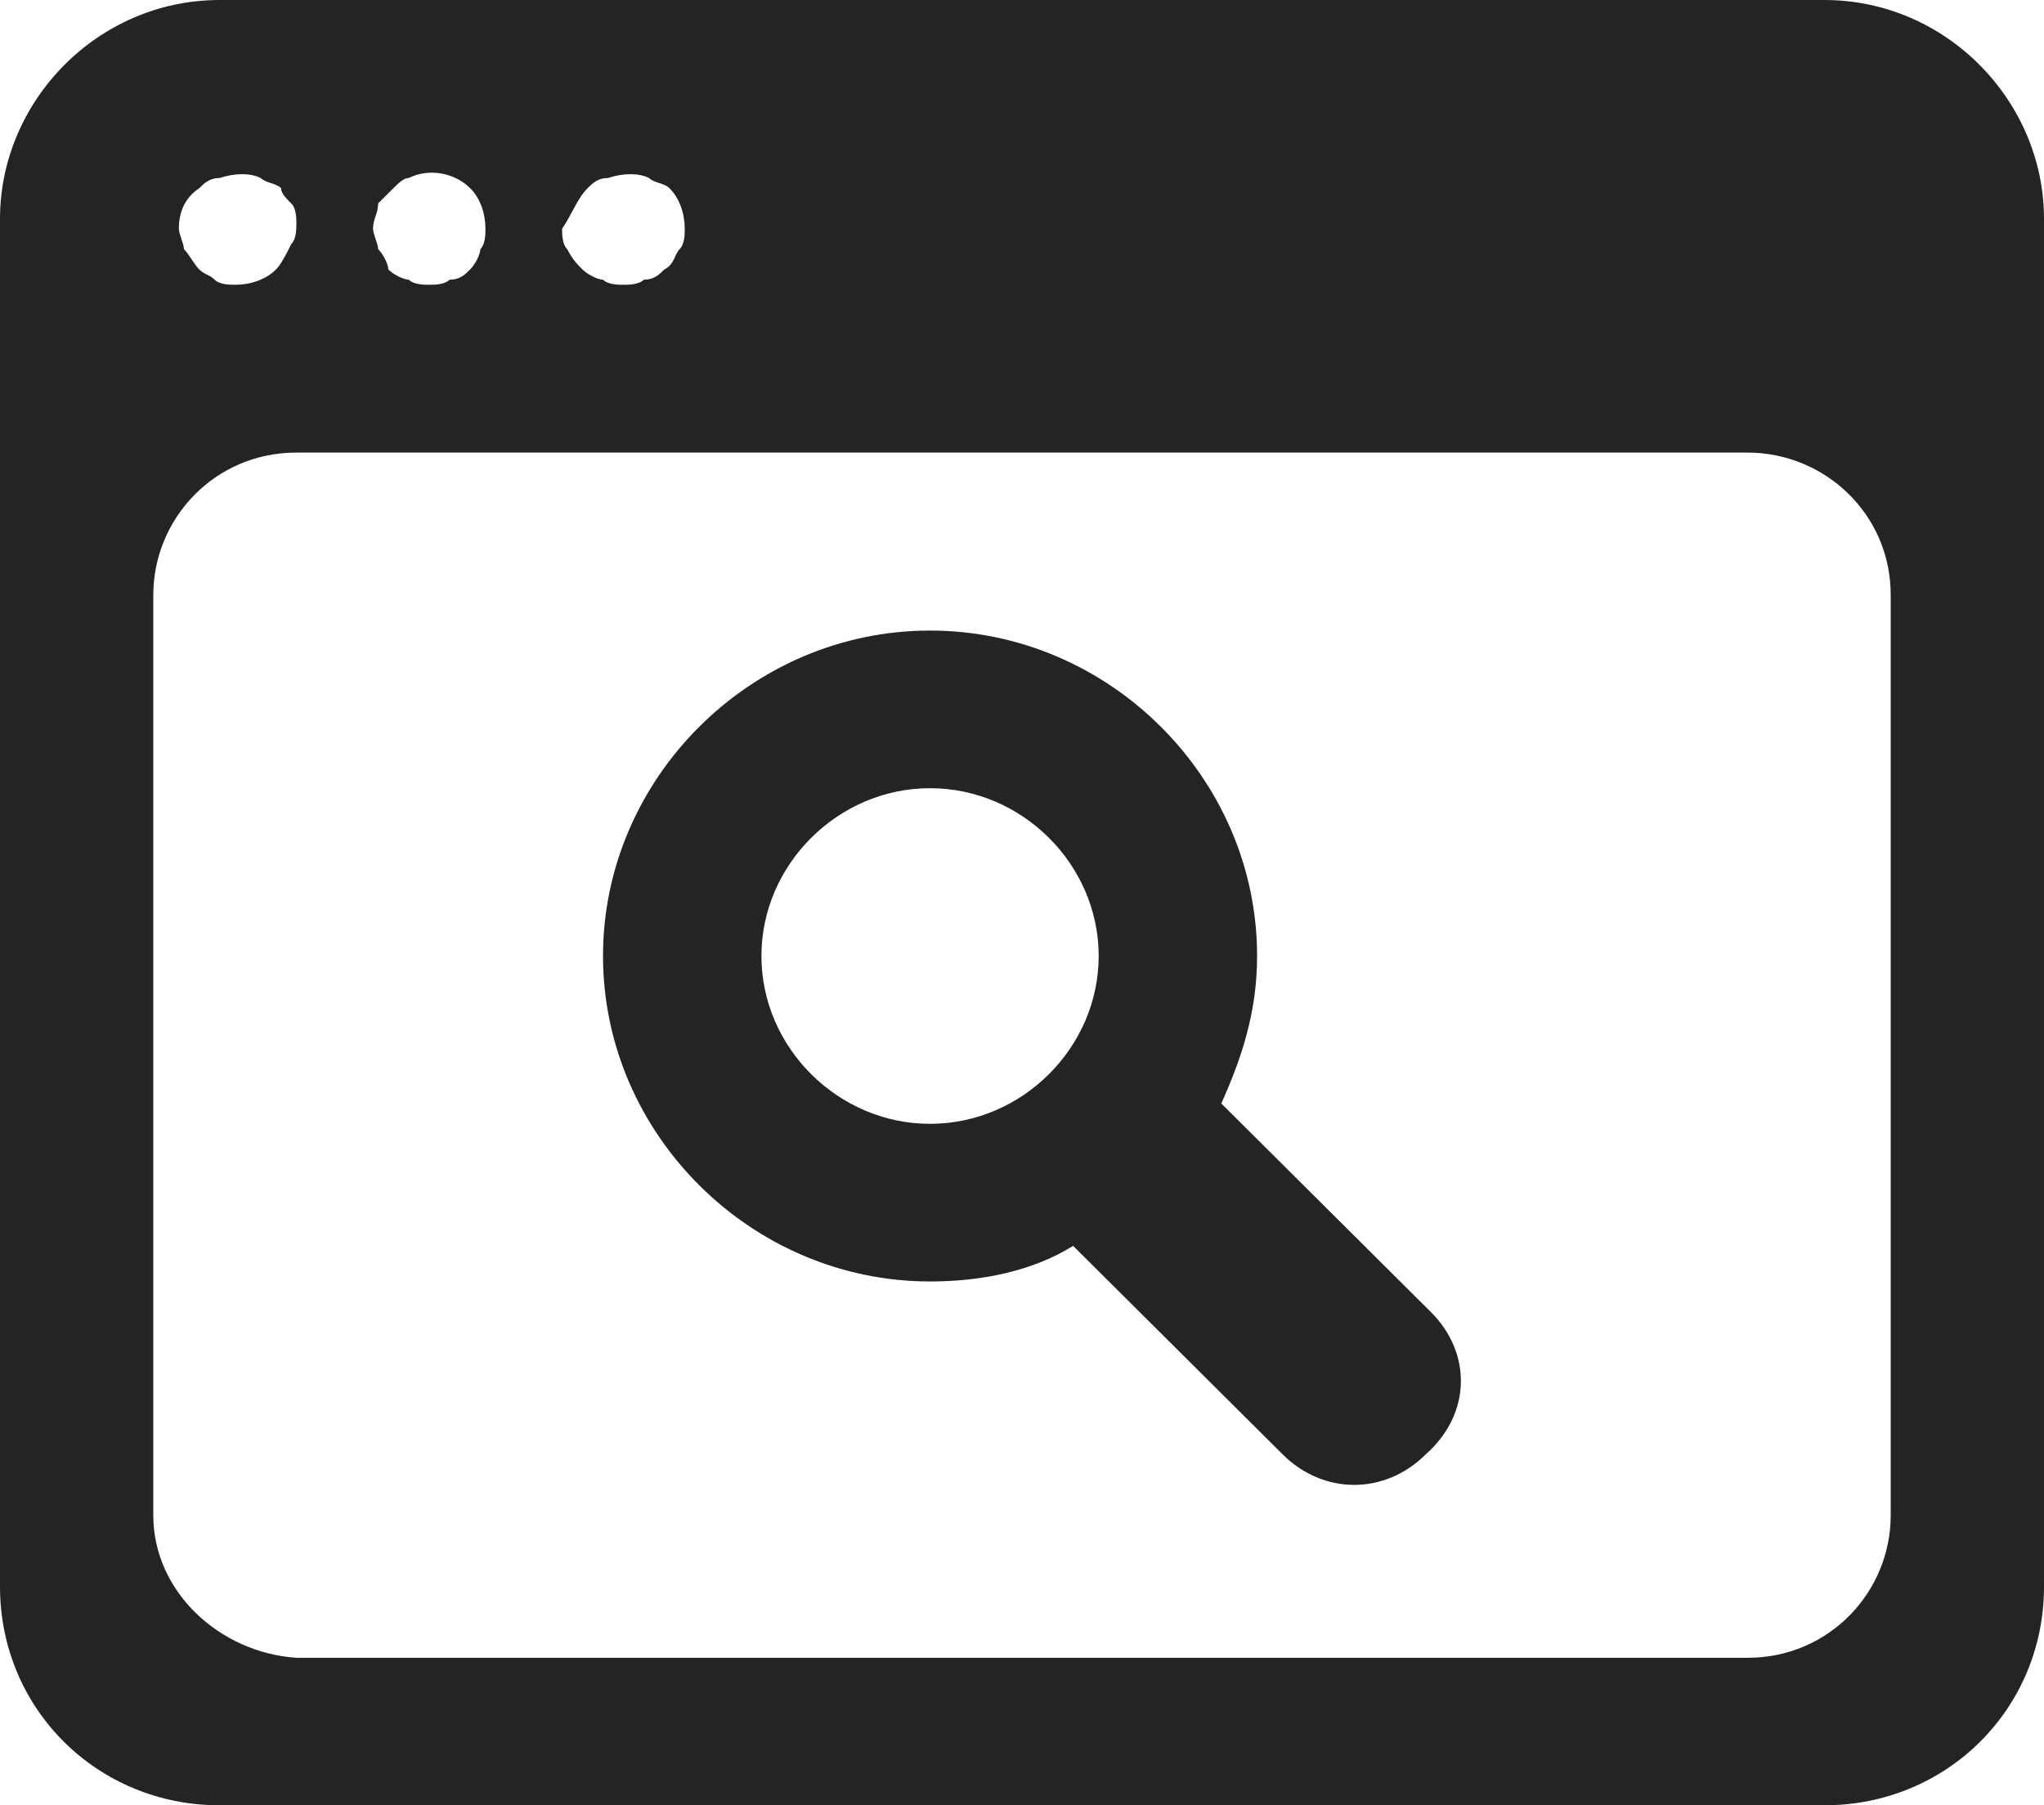
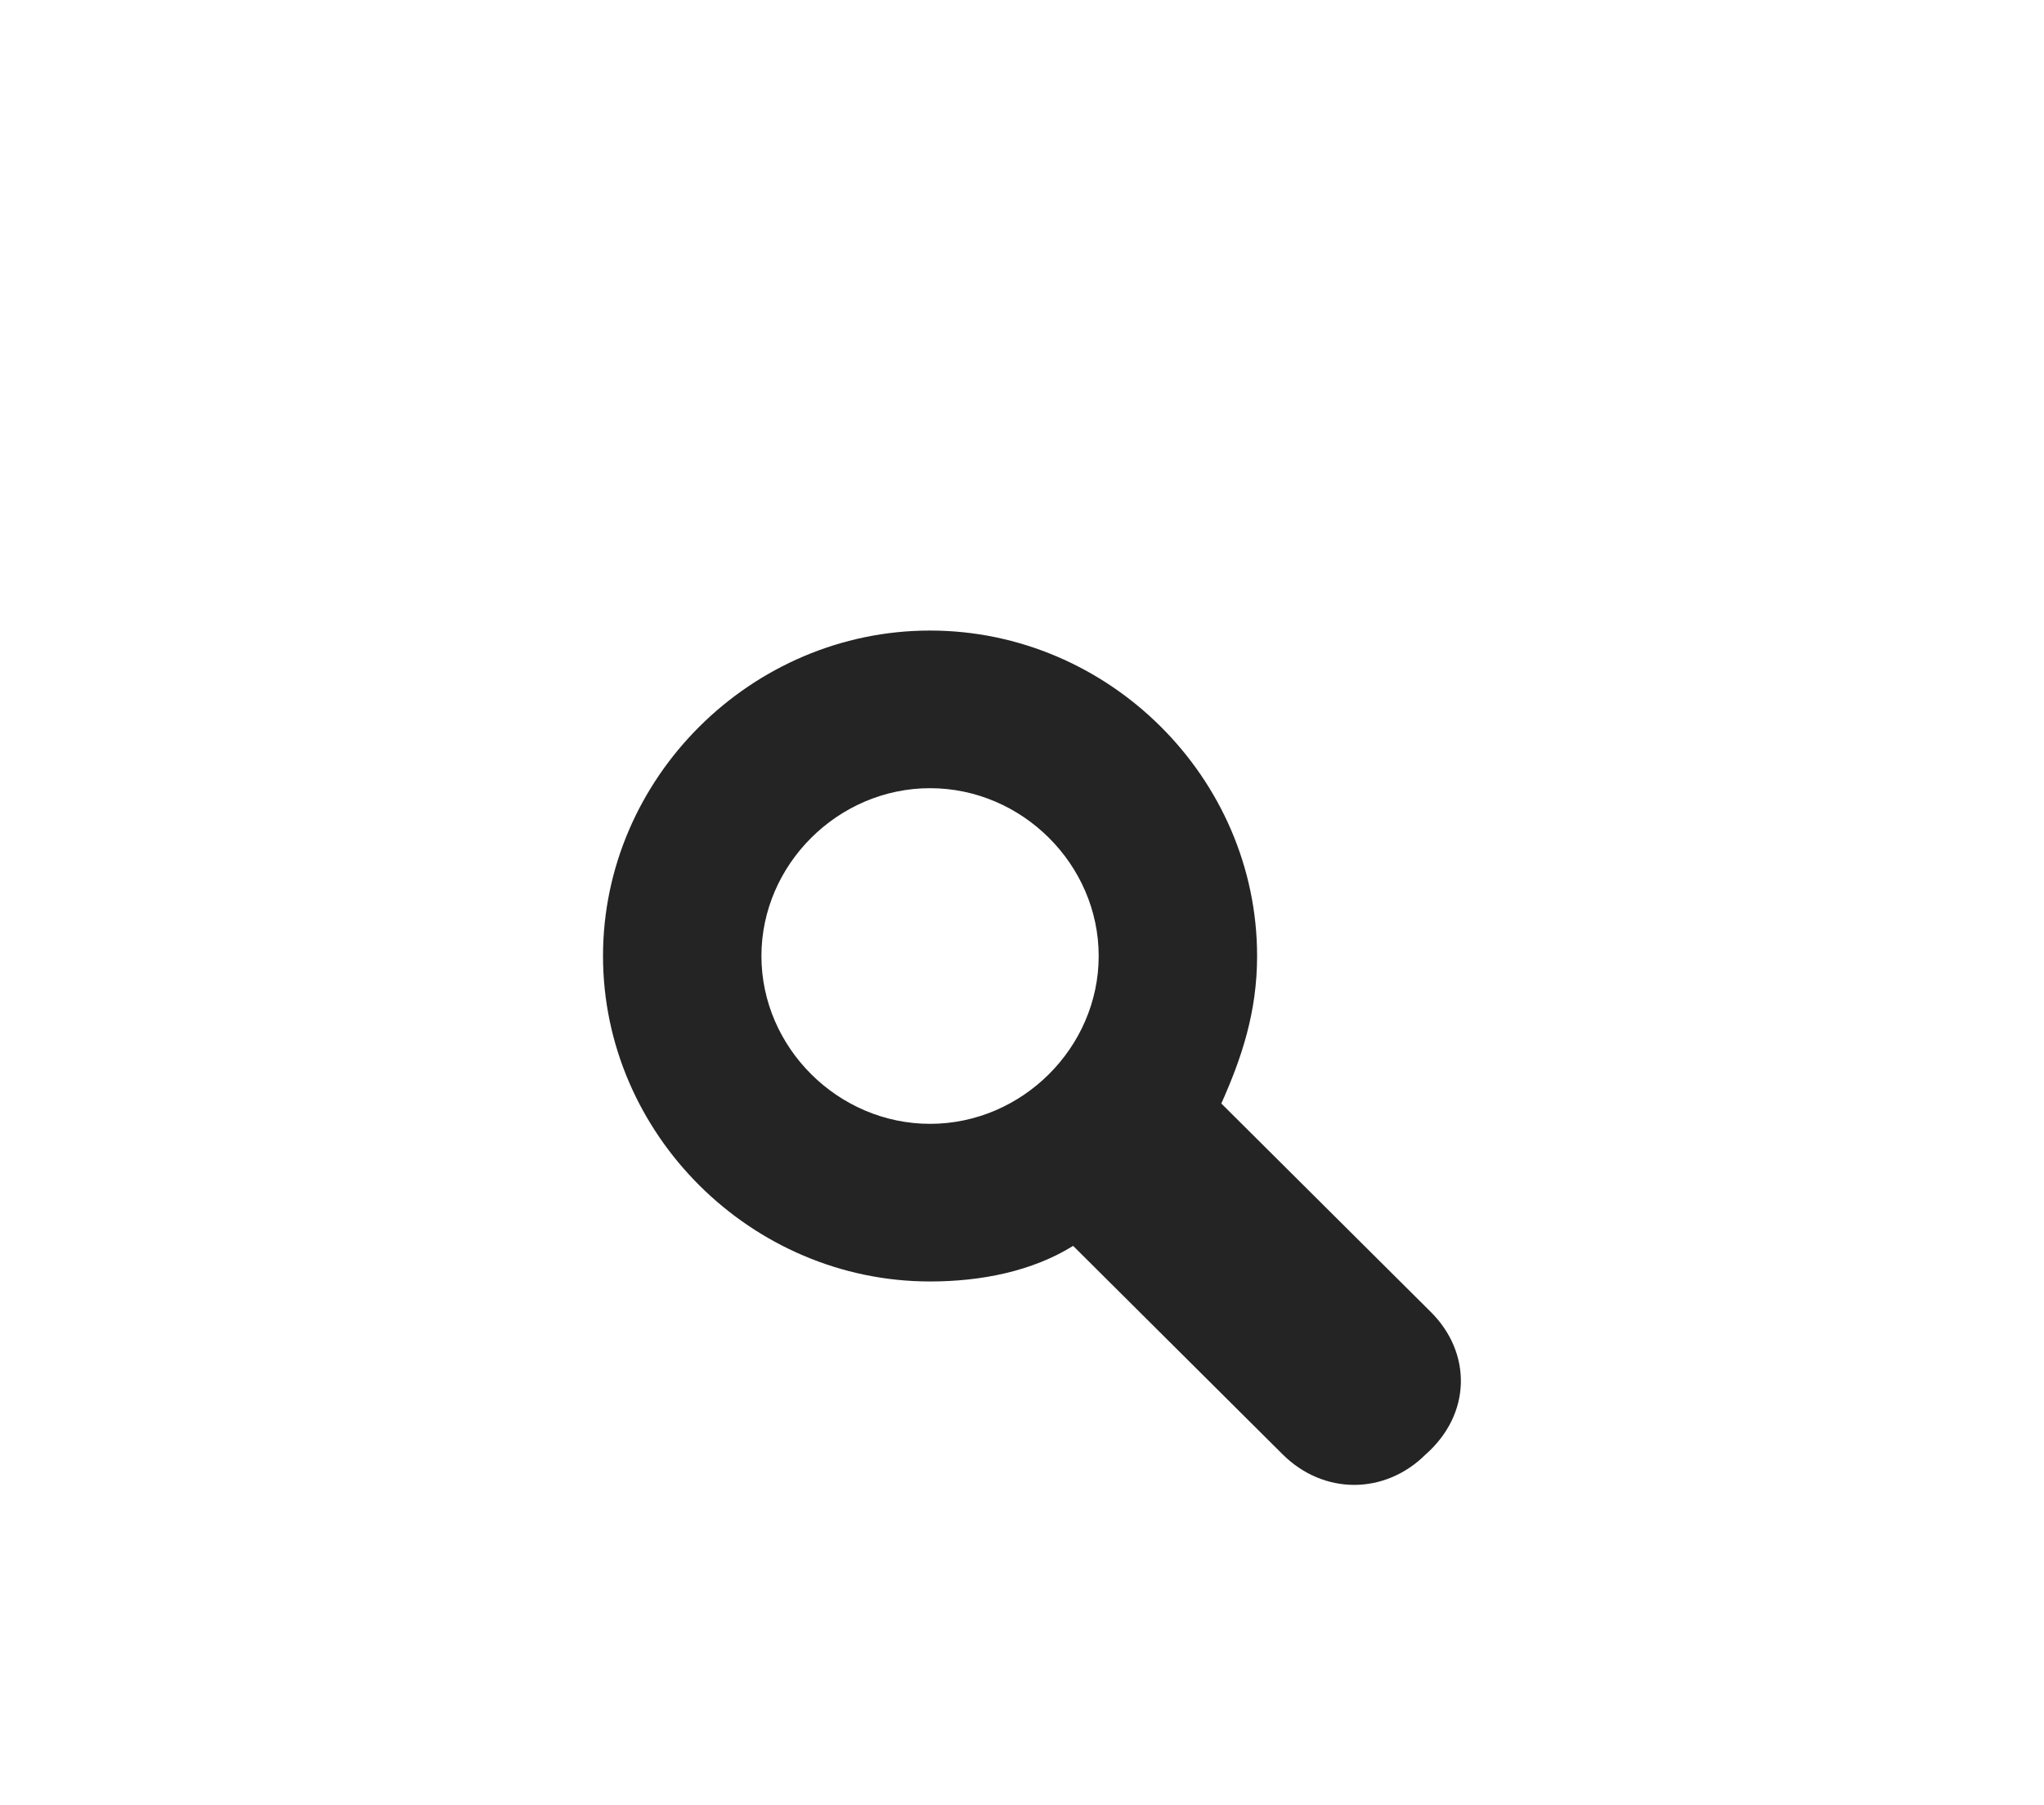
<svg xmlns="http://www.w3.org/2000/svg" fill="none" height="53" viewBox="0 0 60 53" width="60">
  <g fill="#242424">
-     <path d="m53.55 0h-47.1c-3.6 0-6.45 2.986-6.45 6.42v40.161c0 3.583 2.85 6.42 6.45 6.42h47.1c3.6 0 6.45-2.837 6.45-6.42v-40.161c0-3.434-2.85-6.42-6.45-6.42zm-36.3 5.524c.15-.149.3-.299.6-.299.45-.149.9-.149 1.2 0 .15.149.45.149.6.299.3.299.45.746.45 1.194 0 .149 0 .448-.15.597-.15.149-.15.448-.45.597-.15.149-.3.299-.6.299-.15.149-.45.149-.6.149s-.45 0-.6-.149c-.15 0-.45-.149-.6-.299-.15-.149-.3-.299-.45-.597-.15-.149-.15-.448-.15-.597.3-.448.45-.896.75-1.194zm-6.15.448c.15-.149.3-.299.45-.448.15-.149.3-.299.45-.299.6-.299 1.35-.149 1.8.299.3.299.45.746.45 1.194 0 .149 0 .448-.15.597 0 .149-.15.448-.3.597-.15.149-.3.299-.6.299-.15.149-.45.149-.6.149s-.45 0-.6-.149c-.15 0-.45-.149-.6-.299 0-.149-.15-.448-.3-.597 0-.149-.15-.448-.15-.597 0-.299.15-.448.15-.746zm-5.25-.448c.15-.149.3-.299.6-.299.45-.149.9-.149 1.2 0 .15.149.45.149.6.299 0 .149.15.299.3.448.15.149.15.448.15.597 0 .149 0 .448-.15.597-.15.299-.3.597-.45.746-.3.299-.75.448-1.2.448-.15 0-.45 0-.6-.149-.15-.149-.3-.149-.45-.299-.15-.149-.3-.448-.45-.597 0-.149-.15-.448-.15-.597 0-.448.15-.896.6-1.194zm49.65 38.966c0 2.24-1.8 4.18-4.2 4.18h-42.6c-2.25-.149-4.2-1.941-4.2-4.18v-27.023c0-2.239 1.8-4.18 4.2-4.18h42.6c2.25 0 4.2 1.792 4.2 4.18z" />
    <path d="m42.001 38.518-6.15-6.121c.6-1.344 1.05-2.687 1.05-4.33 0-5.225-4.35-9.555-9.6-9.555s-9.6 4.33-9.6 9.555c0 5.225 4.35 9.555 9.6 9.555 1.5 0 3-.299 4.2-1.045l6.15 6.121c.6.597 1.35.896 2.1.896s1.5-.299 2.1-.896c1.35-1.194 1.35-2.986.15-4.18zm-19.65-10.451c0-2.687 2.25-4.927 4.95-4.927s4.95 2.239 4.95 4.927c0 2.687-2.25 4.927-4.95 4.927s-4.95-2.239-4.95-4.927z" />
  </g>
</svg>